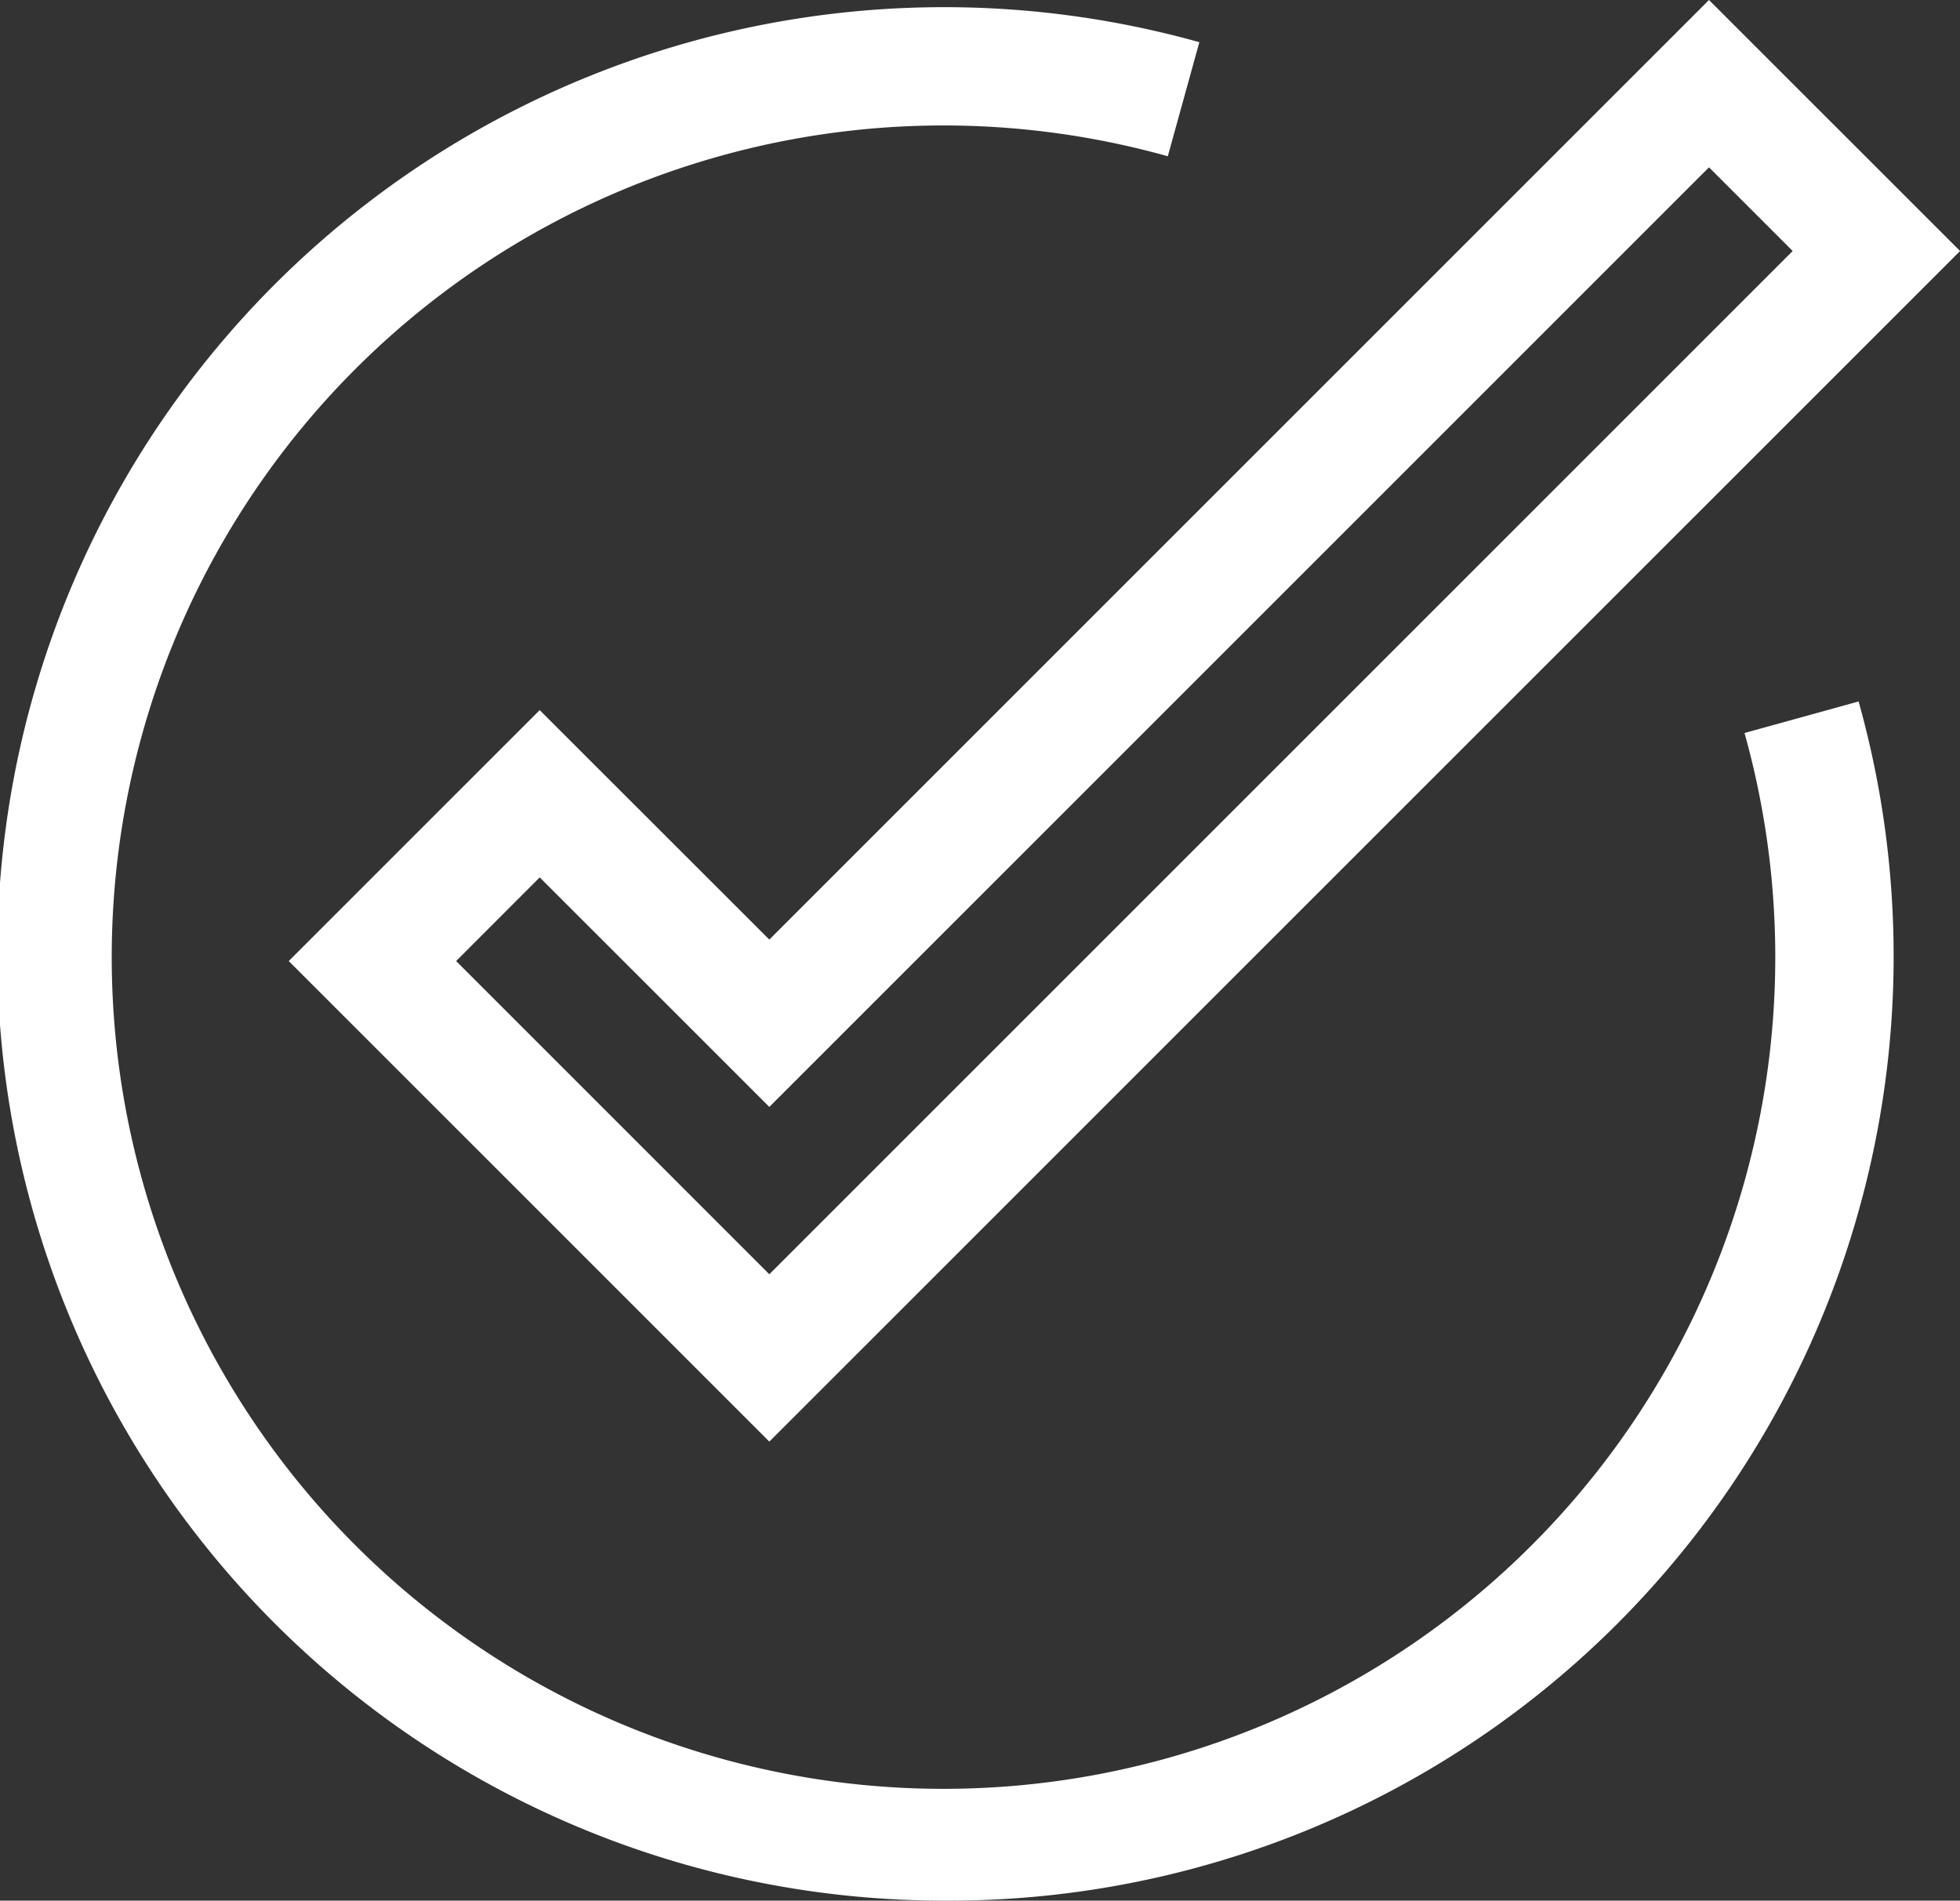
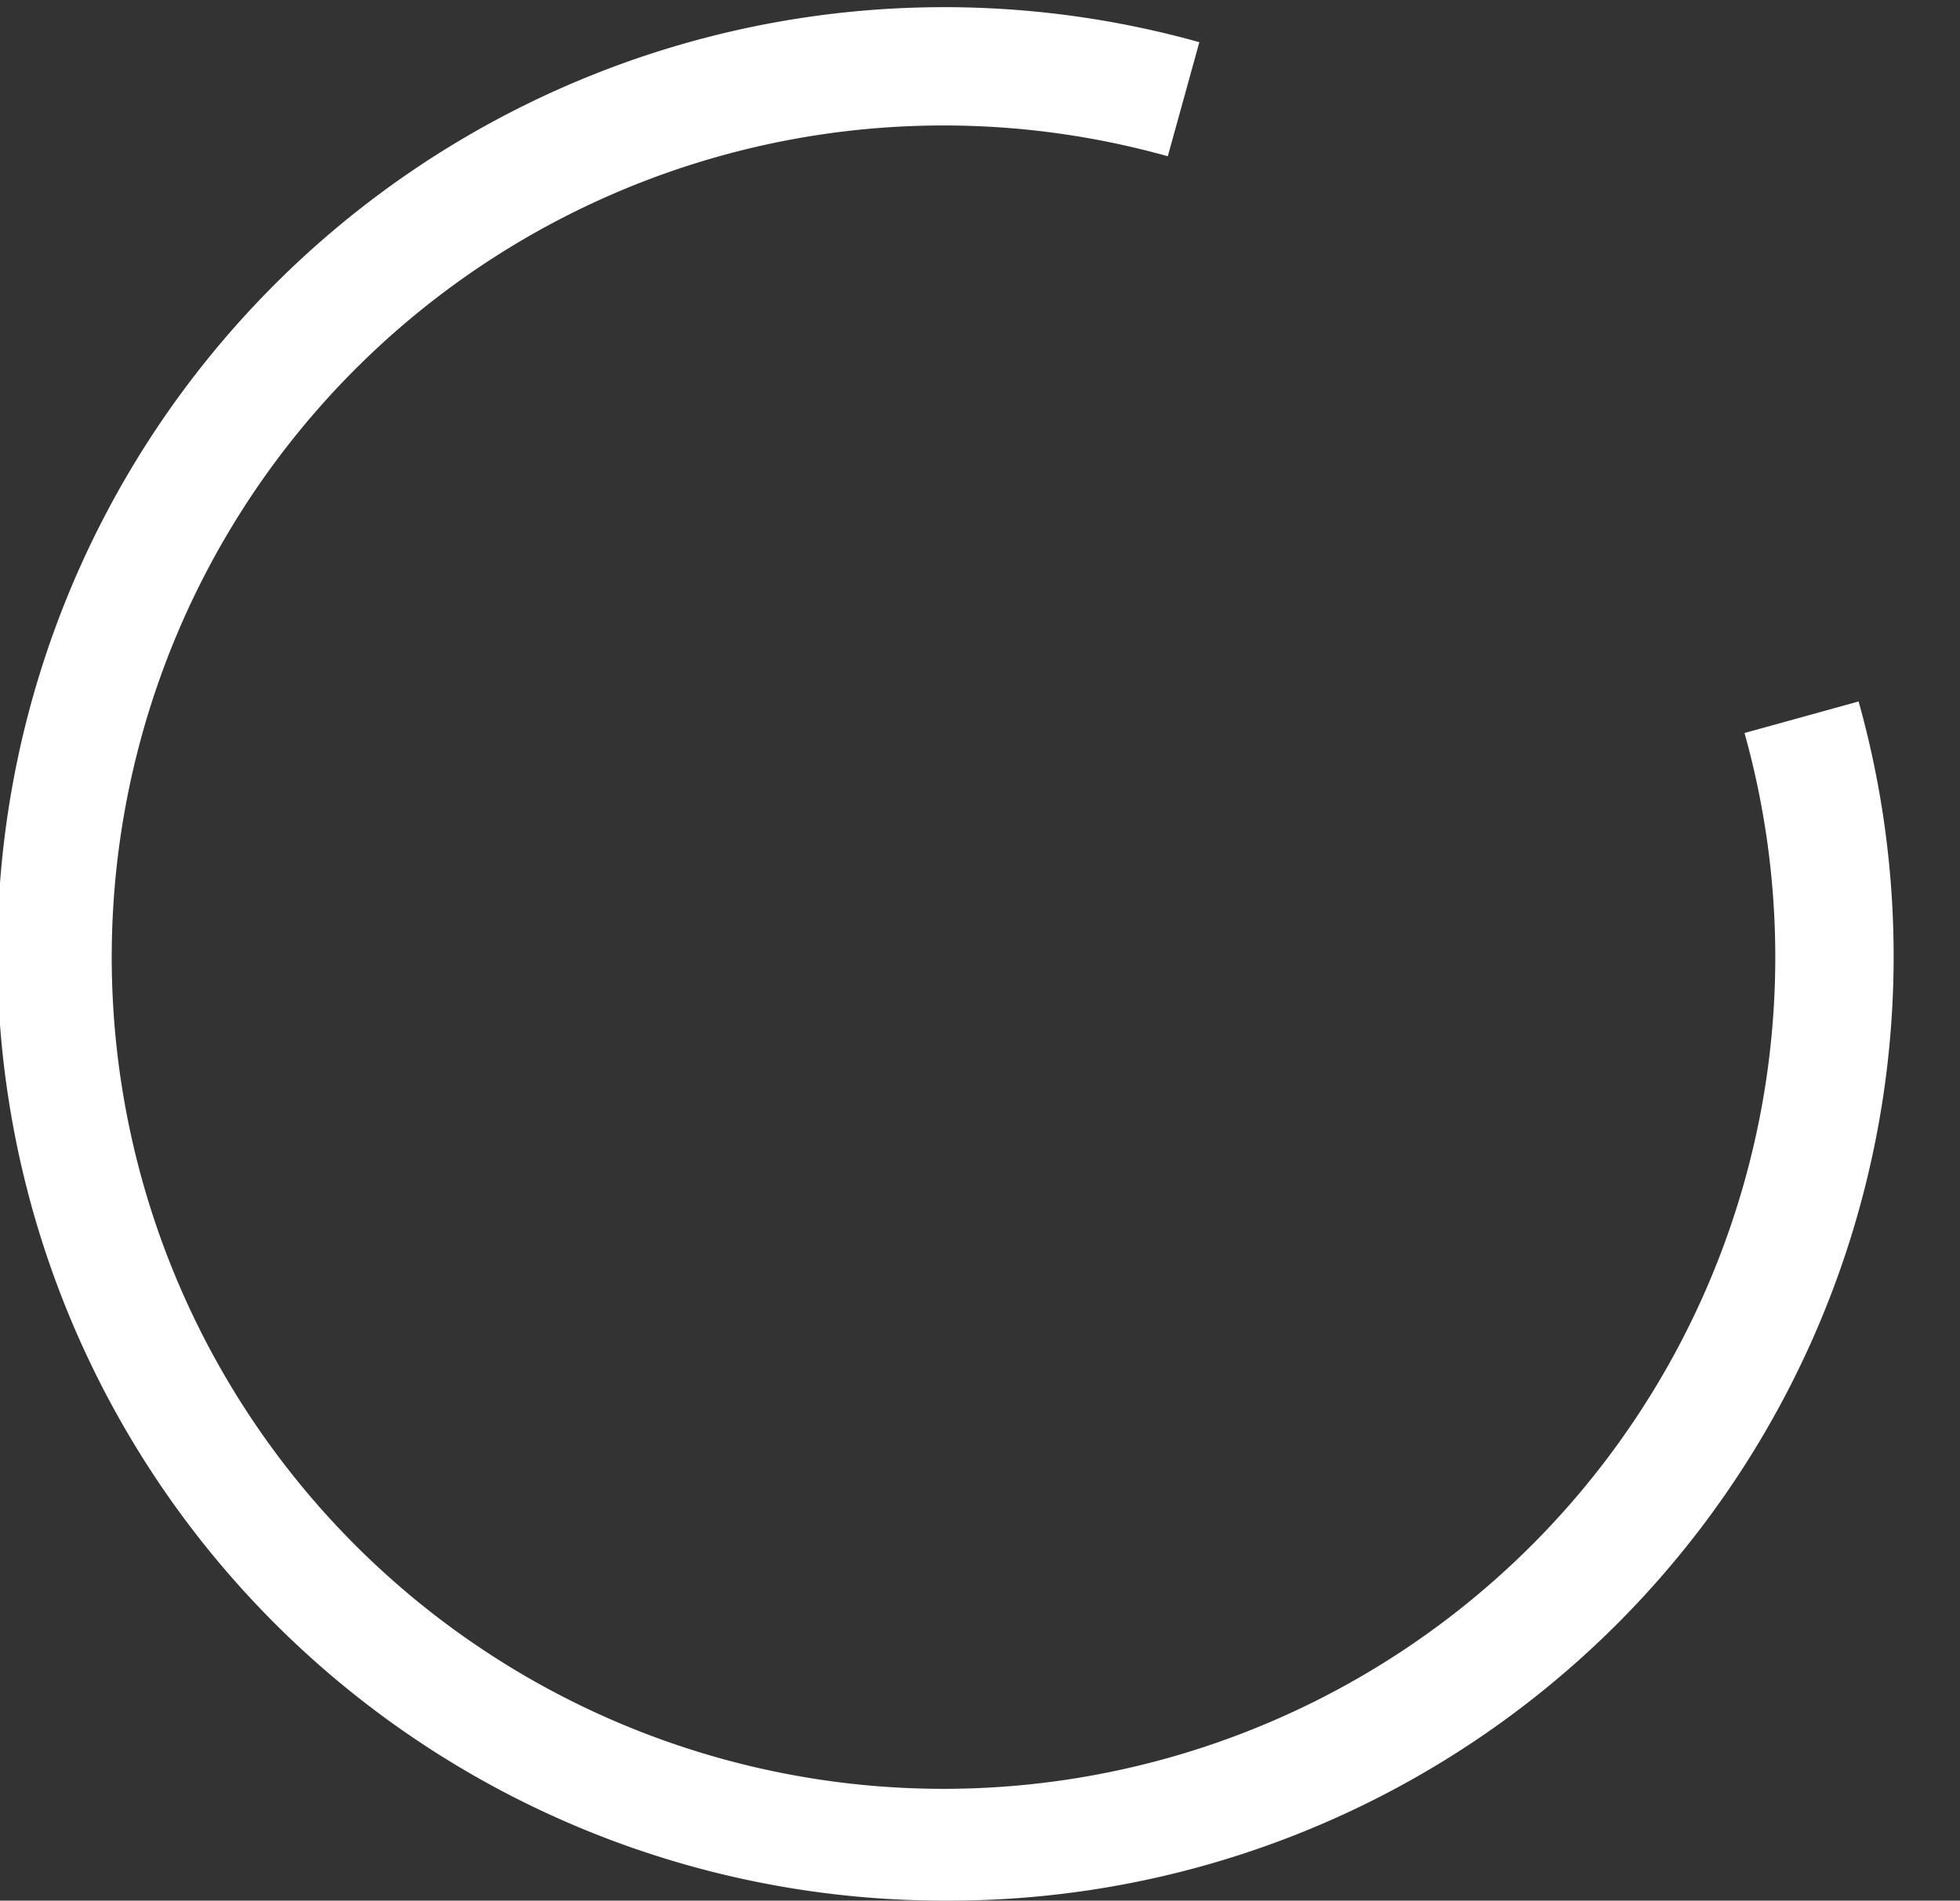
<svg xmlns="http://www.w3.org/2000/svg" id="icon-complete" width="136.059" height="131.951" viewBox="0 0 136.059 131.951">
  <rect x="0" y="0" width="136.059" height="131.951" fill="#333333" stroke="none" />
  <g id="Group_16962" data-name="Group 16962" transform="translate(20.043)">
    <g id="Group_16961" data-name="Group 16961">
-       <path id="Path_18421" data-name="Path 18421" d="M103.47,11.617l5.809,5.809L38.24,88.465,16.5,66.721,22.3,60.913,32.431,71.039l5.809,5.809,5.809-5.809L103.47,11.617M103.47,0,38.24,65.23,22.3,49.3,4.879,66.721,38.24,100.082,120.9,17.426,103.47,0Z" transform="translate(-4.879)" fill="#fff" />
-     </g>
+       </g>
  </g>
  <g id="Group_16963" data-name="Group 16963" transform="translate(0 0.497)">
    <path id="Path_18422" data-name="Path 18422" d="M65.727,131.575A65.727,65.727,0,1,1,83.256,2.553l-2.19,7.92A57.74,57.74,0,1,0,121.1,50.513l7.92-2.19a65.56,65.56,0,0,1-63.3,83.252Z" transform="translate(0 -0.121)" fill="#fff" />
  </g>
</svg>